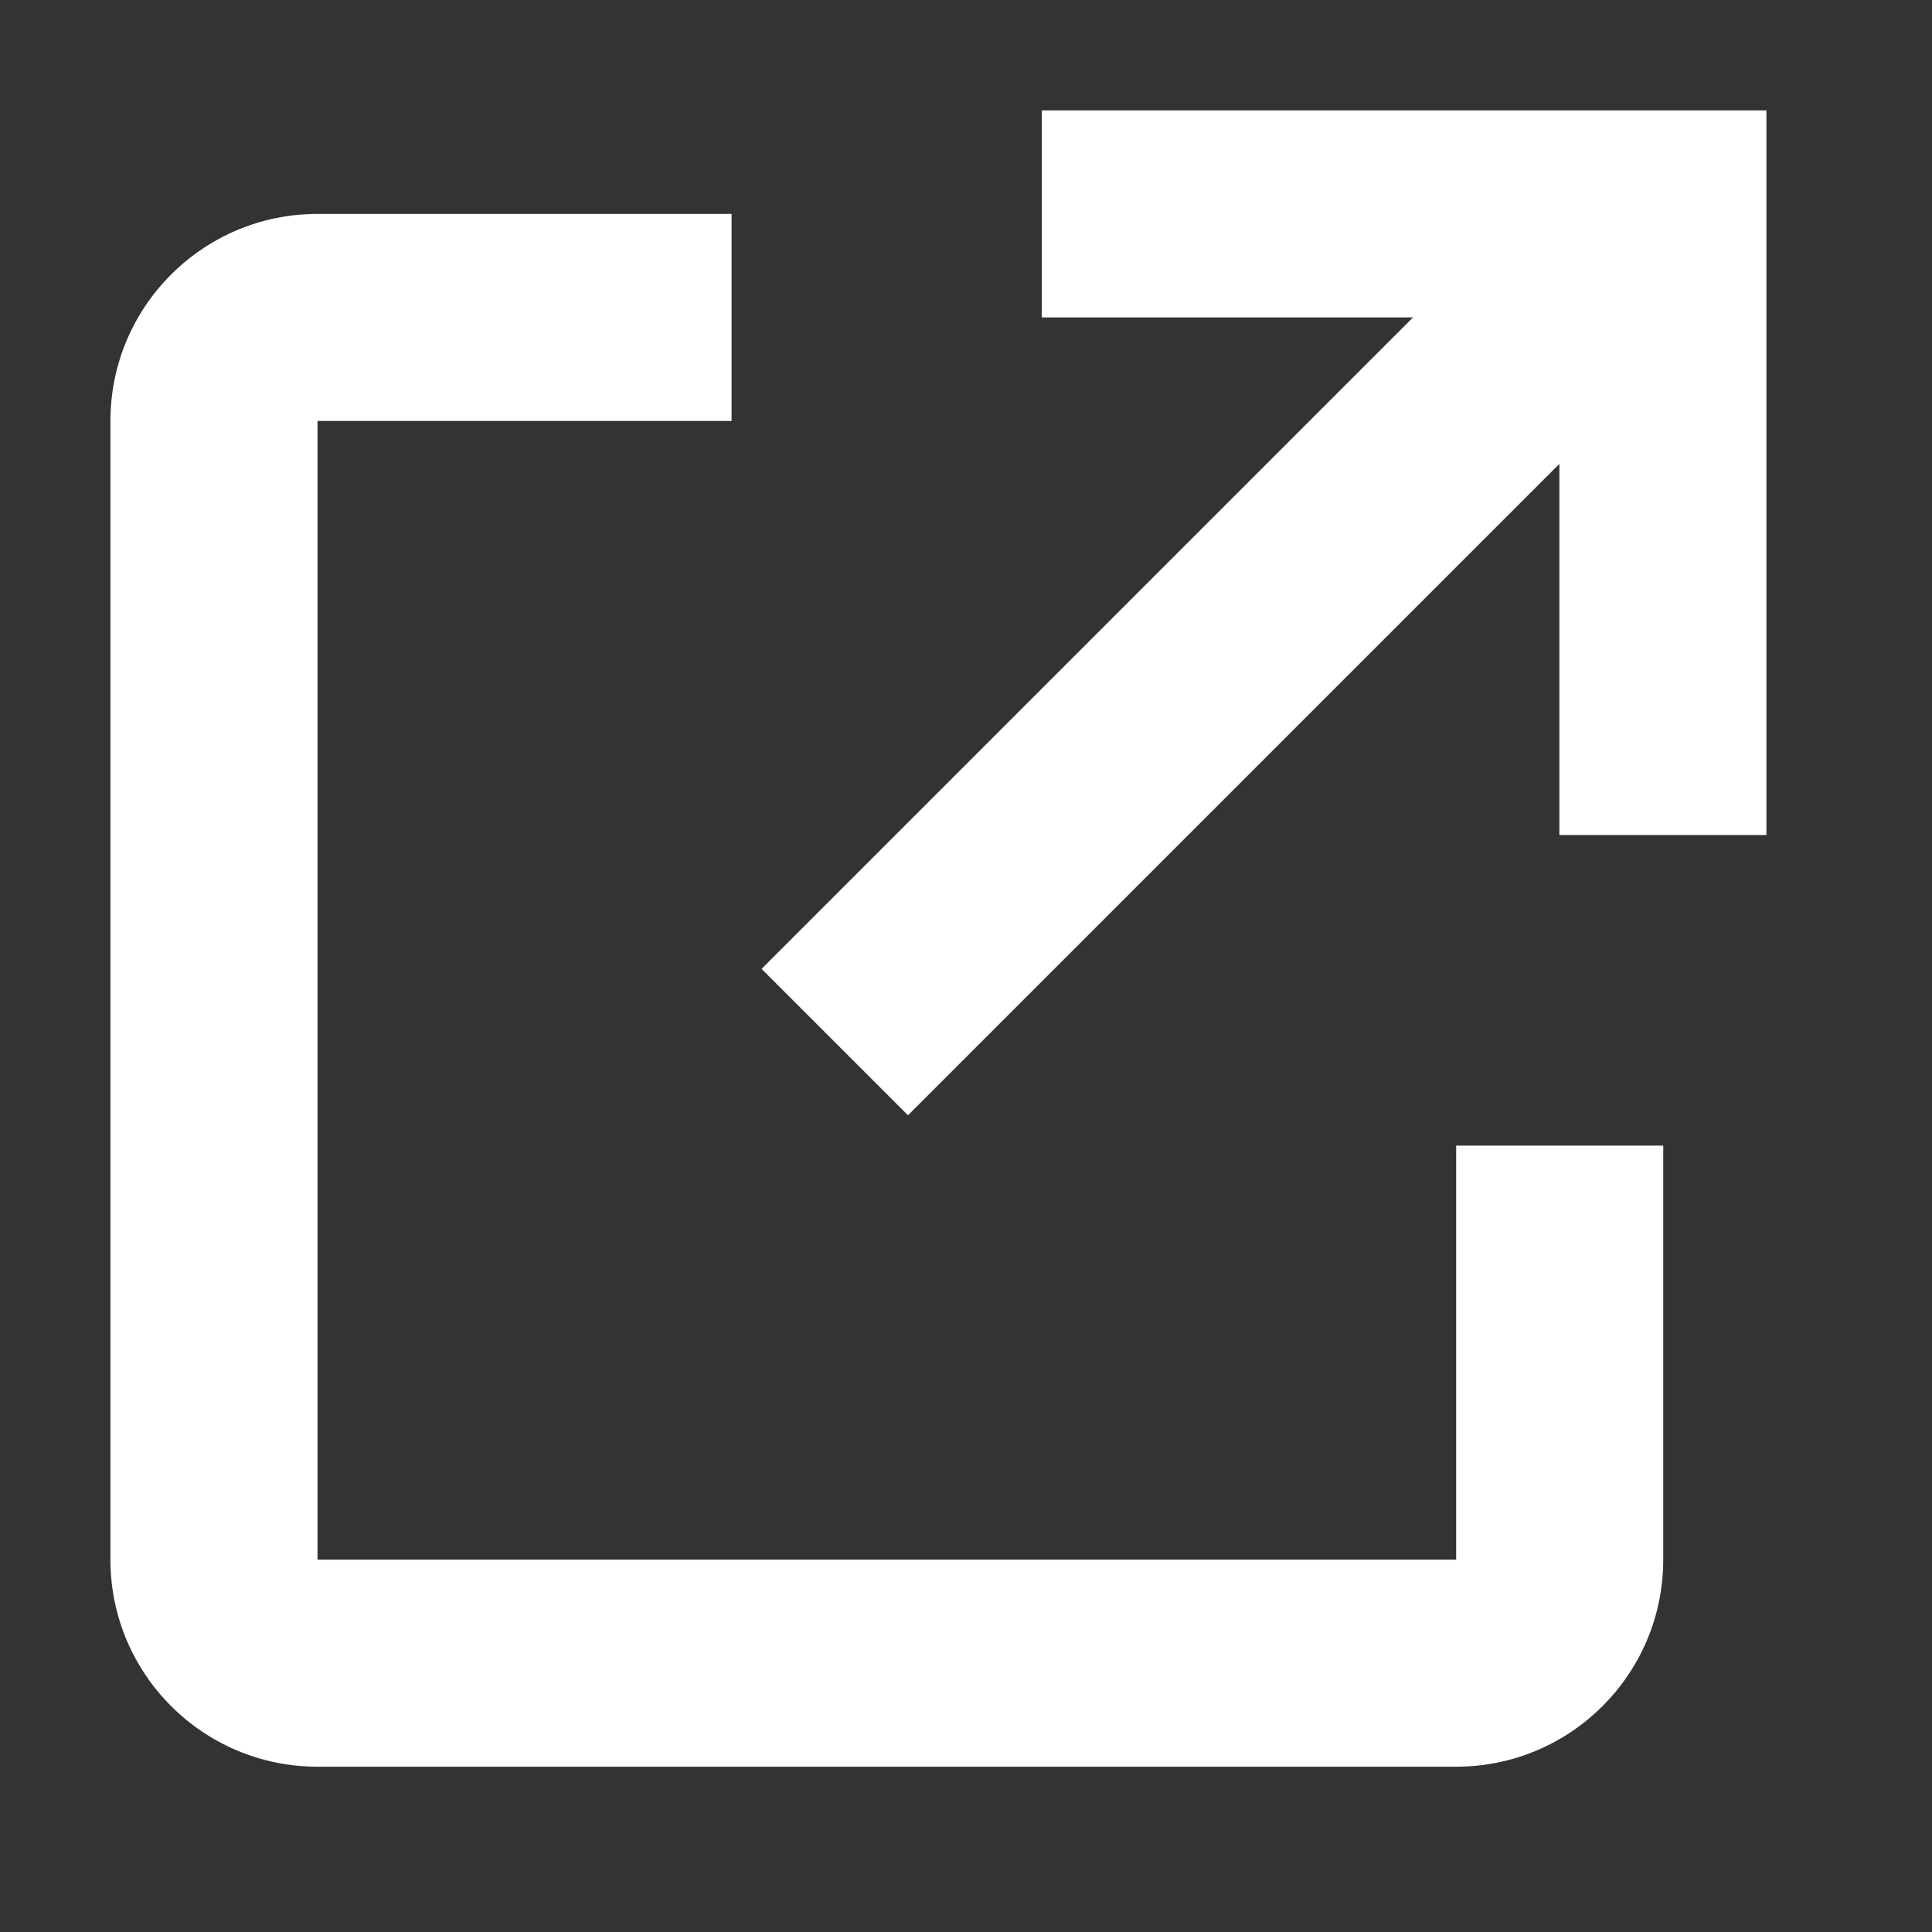
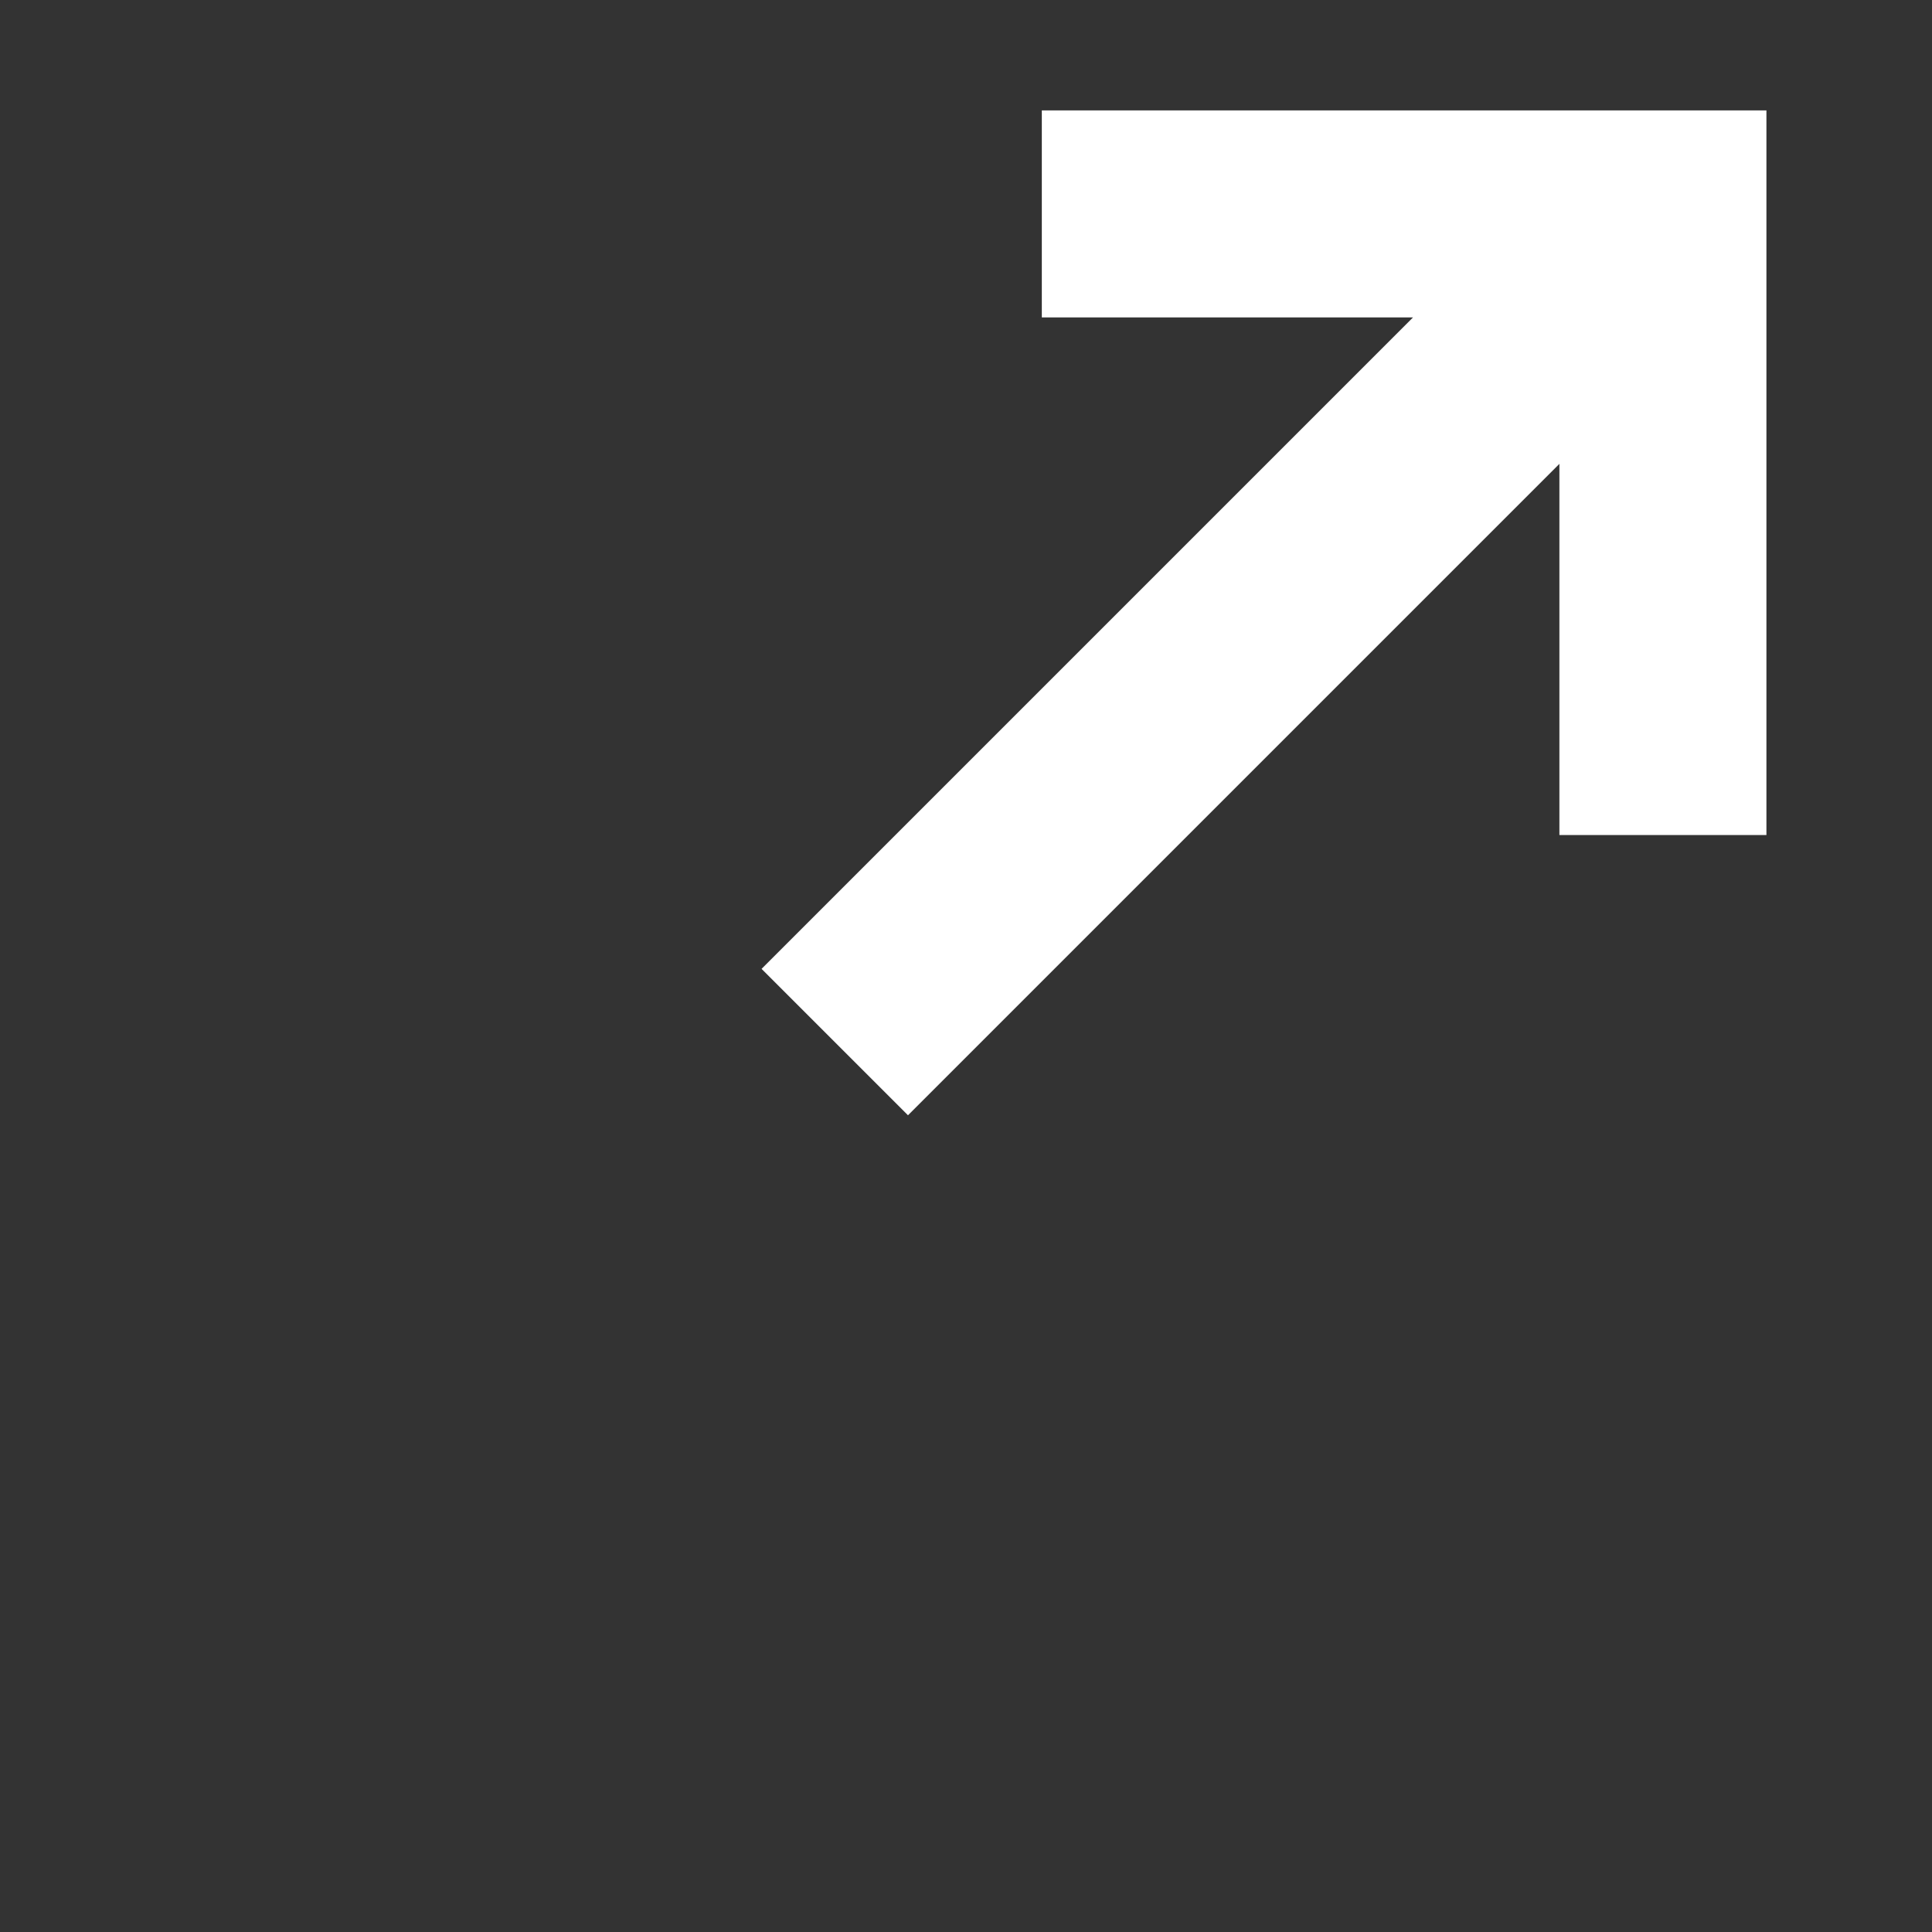
<svg xmlns="http://www.w3.org/2000/svg" width="24" height="24" viewBox="0 0 70 70" fill="none">
  <rect x="0" y="0" width="70" height="70" fill="#333333" stroke="none" />
  <defs />
  <path d="M 32.898 40.408 L 56.5 16.806 L 56.5 30.255 L 64.001 30.255 L 64.001 4 L 37.747 4 L 37.747 11.501 L 51.196 11.501 L 27.593 35.104 L 32.898 40.408 Z" style="fill: rgb(255, 255, 255);" />
-   <path d="M 60.262 56.509 L 60.262 41.507 L 52.76 41.507 L 52.76 56.509 L 11.503 56.509 L 11.503 15.252 L 26.506 15.252 L 26.506 7.751 L 11.503 7.751 C 7.36 7.751 4.001 11.109 4.001 15.252 L 4.001 56.509 C 4.001 60.652 7.36 64.011 11.503 64.011 L 52.76 64.011 C 56.903 64.011 60.262 60.652 60.262 56.509 Z" style="fill: rgb(255, 255, 255);" />
</svg>